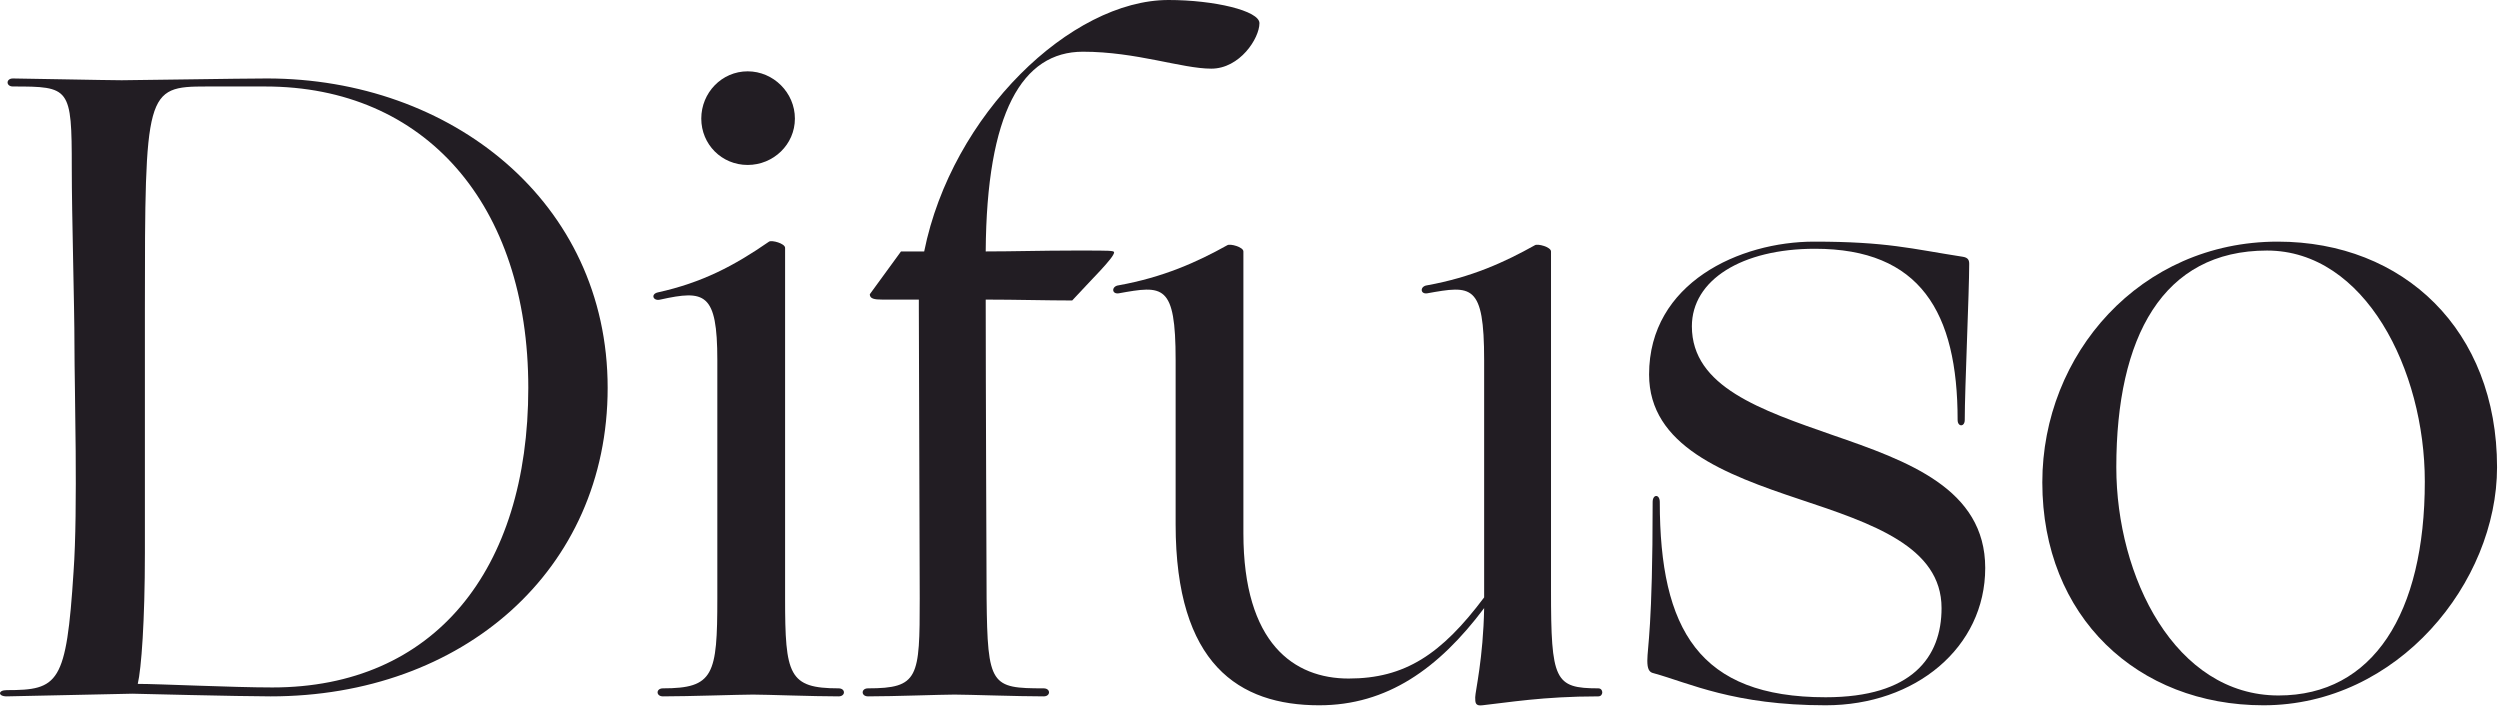
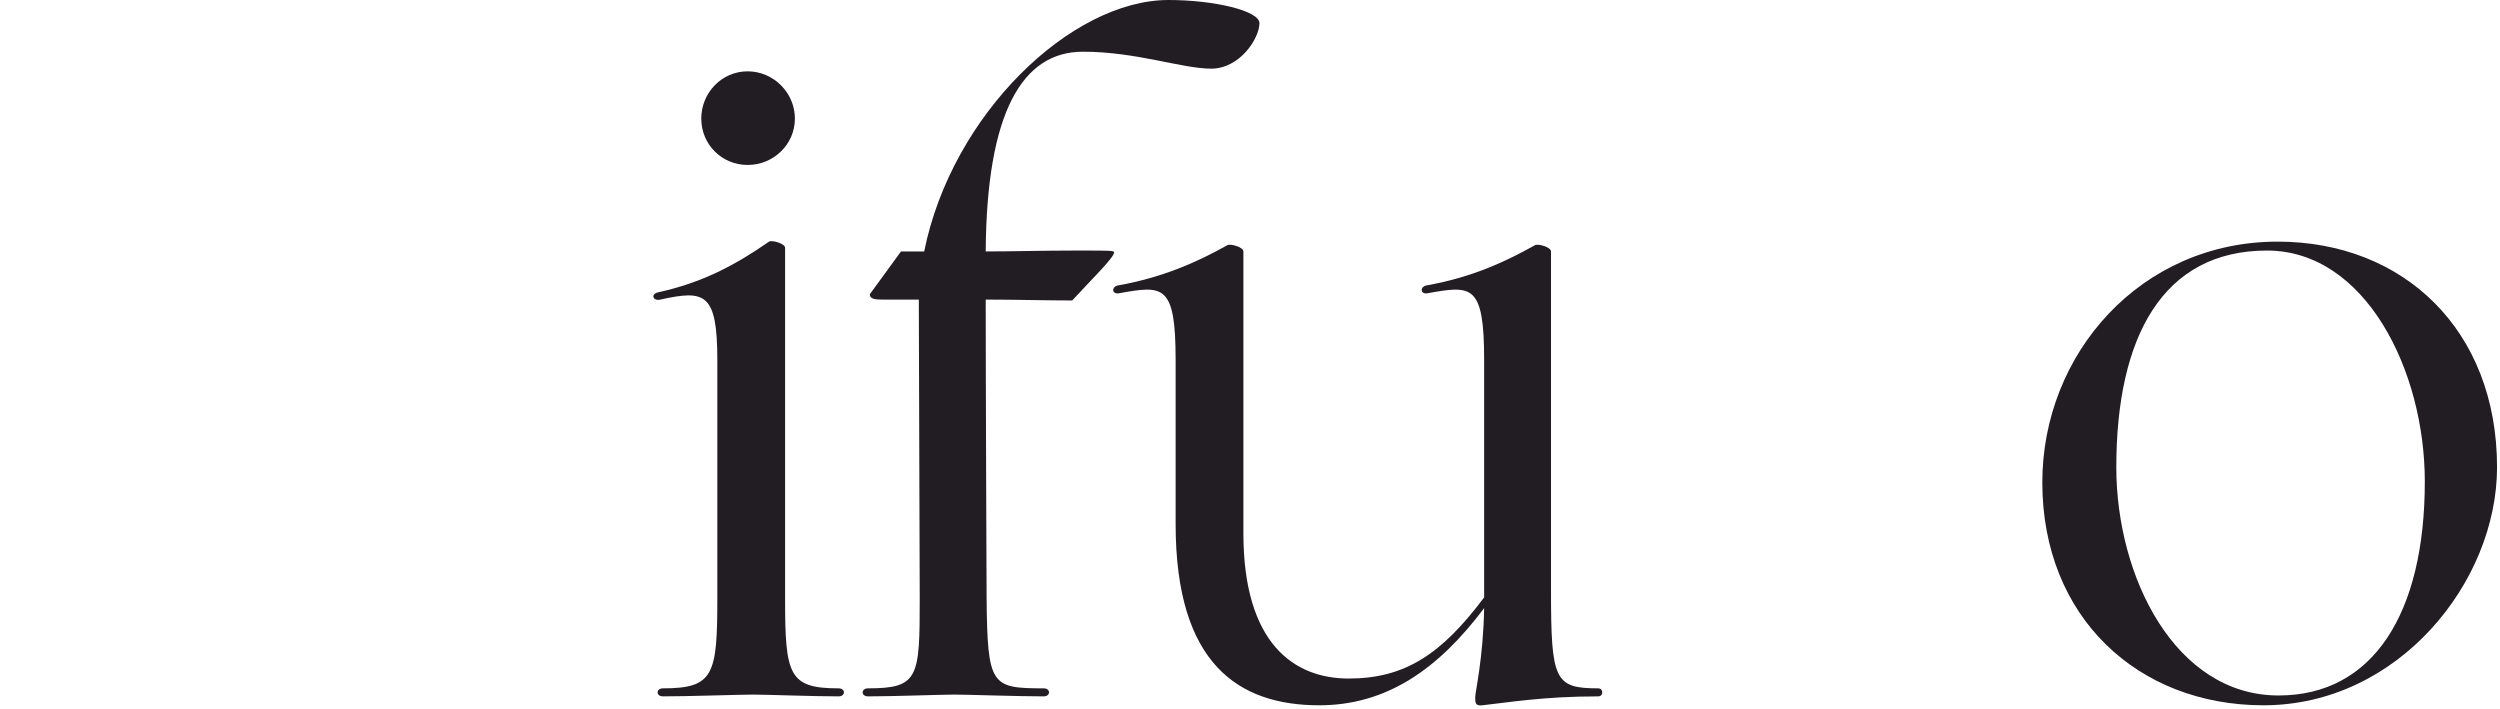
<svg xmlns="http://www.w3.org/2000/svg" width="100%" height="100%" viewBox="0 0 624 177" version="1.1" xml:space="preserve" style="fill-rule:evenodd;clip-rule:evenodd;stroke-linejoin:round;stroke-miterlimit:2;">
  <g transform="matrix(1,0,0,1,-645.428,-390.942)">
-     <path d="M777.291,487.752C777.291,533.376 753.701,562.53 713.418,562.53C703.403,562.53 685.154,561.64 679.813,561.64C680.703,557.857 681.593,546.061 681.593,528.925L681.593,468.168C681.593,413.642 681.816,412.529 696.949,412.529L711.638,412.529C751.475,412.529 777.291,441.906 777.291,487.752ZM797.099,487.752C797.099,441.239 757.929,410.526 712.083,410.526C705.629,410.526 679.145,410.971 675.807,410.971C672.469,410.971 650.436,410.526 648.655,410.526C646.875,410.526 646.875,412.529 648.655,412.529C662.899,412.529 663.344,412.752 663.344,432.782C663.344,445.022 664.012,467.055 664.012,477.292C664.012,487.53 664.902,518.242 663.789,533.598C662.009,561.64 660.006,563.198 647.097,563.198C644.872,563.198 644.872,564.756 647.097,564.756L678.477,564.088C678.477,564.088 705.406,564.756 712.973,564.756C760.822,564.756 797.099,533.376 797.099,487.752Z" style="fill:rgb(34,29,35);fill-rule:nonzero;" />
    <path d="M824.473,540.275C824.473,559.415 823.582,562.753 810.897,562.753C809.116,562.753 809.116,564.756 810.897,564.756C817.351,564.756 830.036,564.311 833.375,564.311C836.713,564.311 848.286,564.756 854.74,564.756C856.52,564.756 856.52,562.753 854.74,562.753C842.277,562.753 841.387,559.415 841.387,540.275L841.387,452.811C841.387,451.699 838.048,450.809 837.381,451.254C828.701,457.263 820.689,461.491 809.562,463.939C807.781,464.384 808.449,466.165 810.229,465.72C821.357,463.272 824.473,463.939 824.473,480.853L824.473,540.275ZM820.467,420.541C820.467,426.995 825.585,432.114 832.039,432.114C838.493,432.114 843.835,426.995 843.835,420.541C843.835,414.087 838.493,408.746 832.039,408.746C825.585,408.746 820.467,414.087 820.467,420.541Z" style="fill:rgb(34,29,35);fill-rule:nonzero;" />
    <path d="M913.494,453.479C905.482,453.479 898.36,453.702 891.461,453.702C891.684,418.983 900.586,403.85 915.72,403.85C929.073,403.85 940.423,408.078 947.767,408.078C954.889,408.078 959.785,400.511 959.785,396.728C959.785,393.612 948.435,390.942 937.085,390.942C912.826,390.942 883.004,419.428 876.105,453.702L870.319,453.702L862.529,464.384C862.529,465.497 863.642,465.72 865.645,465.72L874.77,465.72L874.77,467.945C874.77,468.835 874.992,540.275 874.992,540.275C874.992,560.082 874.77,562.753 862.084,562.753C860.304,562.753 860.304,564.756 862.084,564.756C868.538,564.756 880.334,564.311 883.672,564.311C887.01,564.311 899.473,564.756 905.927,564.756C907.708,564.756 907.708,562.753 905.927,562.753C892.797,562.753 891.906,562.085 891.684,540.275C891.684,540.275 891.461,486.195 891.461,465.72C899.028,465.72 906.817,465.942 913.049,465.942C917.723,460.823 923.509,455.26 923.509,453.924C923.509,453.479 922.174,453.479 915.72,453.479L913.494,453.479Z" style="fill:rgb(34,29,35);fill-rule:nonzero;" />
    <path d="M938.865,521.803C938.865,556.744 954.666,566.981 974.696,566.981C991.61,566.981 1004.52,557.857 1015.87,542.723C1015.65,555.186 1013.64,563.643 1013.64,564.978C1013.64,566.314 1013.64,567.204 1015.42,566.981C1021.65,566.314 1030.56,564.756 1044.36,564.756C1045.69,564.756 1045.69,562.753 1044.36,562.753C1033.45,562.753 1032.56,560.75 1032.56,538.272L1032.56,453.702C1032.56,452.589 1029.22,451.699 1028.55,452.144C1020.99,456.372 1012.75,460.156 1001.62,462.159C999.845,462.381 999.845,464.384 1001.62,464.162C1012.75,462.159 1015.87,461.714 1015.87,480.853L1015.87,540.052C1005.19,554.296 996.061,560.305 982.04,560.305C968.465,560.305 955.779,551.625 955.779,524.029L955.779,453.702C955.779,452.589 952.441,451.699 951.773,452.144C944.206,456.372 935.749,460.156 924.622,462.159C922.841,462.381 922.841,464.384 924.622,464.162C935.749,462.159 938.865,461.714 938.865,480.853L938.865,521.803Z" style="fill:rgb(34,29,35);fill-rule:nonzero;" />
-     <path d="M1057.04,484.414C1057.04,502.218 1075.96,509.34 1094.65,515.572C1112.68,521.581 1130.04,527.367 1130.04,542.723C1130.04,554.964 1122.69,564.978 1101.11,564.978C1069.5,564.978 1059.71,548.064 1059.71,516.239C1059.71,514.236 1057.93,514.236 1057.93,516.239C1057.93,547.619 1056.6,552.515 1056.6,555.854C1056.6,557.857 1057.04,558.747 1058.15,558.97C1067.06,561.418 1078.18,566.981 1101.11,566.981C1123.58,566.981 1140.94,552.515 1140.94,532.708C1140.94,512.901 1121.58,506.002 1102.89,499.548C1085.08,493.316 1067.72,487.53 1067.72,472.396C1067.72,460.823 1080.19,453.034 1098.44,453.034C1124.7,453.034 1134.05,468.835 1134.05,495.764C1134.05,497.545 1135.83,497.545 1135.83,495.764C1135.83,487.975 1136.94,463.939 1136.94,456.817C1136.94,455.927 1136.71,455.26 1135.38,455.037C1122.47,453.034 1116.46,451.254 1098.21,451.254C1079.74,451.254 1057.04,461.491 1057.04,484.414Z" style="fill:rgb(34,29,35);fill-rule:nonzero;" />
    <path d="M1210.38,566.981C1243.99,566.981 1268.69,536.269 1268.69,507.56C1268.69,473.286 1245.32,451.254 1213.94,451.254C1179.67,451.254 1155.19,479.295 1155.19,511.343C1155.19,544.949 1179,566.981 1210.38,566.981ZM1214.16,564.533C1188.35,564.533 1173.66,534.934 1173.66,507.56C1173.66,475.067 1185.23,453.479 1211.27,453.479C1235.75,453.479 1250.66,483.301 1250.66,511.121C1250.66,544.058 1237.75,564.533 1214.16,564.533Z" style="fill:rgb(34,29,35);fill-rule:nonzero;" />
  </g>
</svg>